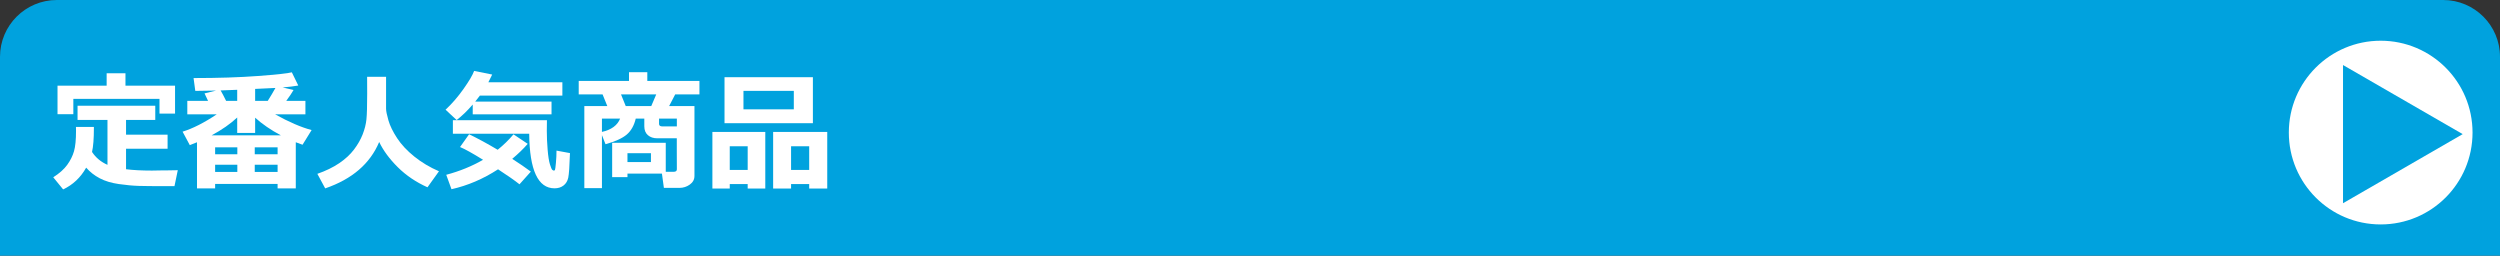
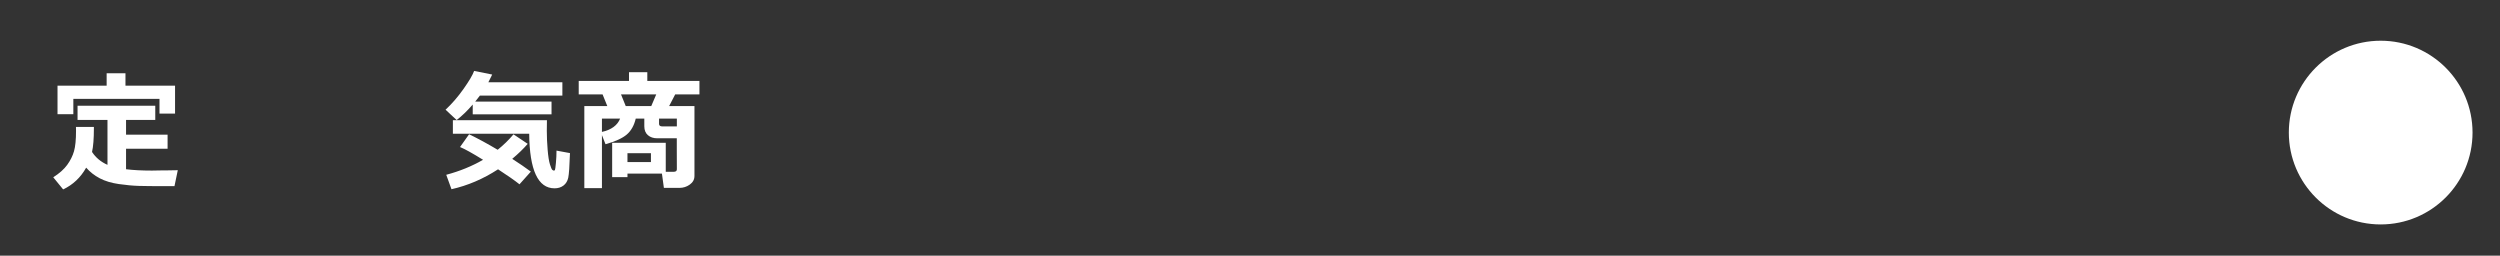
<svg xmlns="http://www.w3.org/2000/svg" version="1.1" id="レイヤー_1" x="0px" y="0px" width="440px" height="45px" viewBox="0 0 440 45" enable-background="new 0 0 440 45" xml:space="preserve">
  <rect x="0" y="0" width="440" height="45" fill="#333333" stroke="none" />
-   <path fill="#00A2DE" d="M440,57.334c0,5.522-4.48,10-10.008,10H10.008C4.48,67.334,0,62.856,0,57.334V10C0,4.477,4.48,0,10.008,0  h419.984C435.52,0,440,4.477,440,10V57.334z" />
  <g>
    <circle fill="#FFFFFF" cx="419" cy="23.334" r="16.167" />
-     <polygon fill="#00A2DE" points="412.371,11.446 433.433,23.606 412.371,35.768  " />
  </g>
  <g>
    <path fill="#FFFFFF" d="M16.524,22.342v0.225c0,1.826-0.108,3.219-0.326,4.178c0.651,0.995,1.557,1.752,2.718,2.268v-7.906h-5.267   v-2.492h13.679v2.492h-5.144V23.7h7.311v2.481h-7.311v3.605c1.265,0.157,2.781,0.236,4.548,0.236l0.651-0.012L28.036,30   l0.651-0.011h0.651l0.651-0.011l0.651-0.012l0.651-0.012l-0.584,2.809h-1.729c-1.977,0-3.489-0.016-4.537-0.045   c-1.048-0.03-2.226-0.139-3.532-0.326c-1.307-0.188-2.426-0.525-3.358-1.016c-0.932-0.491-1.728-1.114-2.386-1.871   c-0.973,1.737-2.325,3.014-4.054,3.83l-1.741-2.134c1.085-0.688,1.907-1.421,2.465-2.196c0.558-0.773,0.954-1.572,1.19-2.391   c0.235-0.82,0.354-2.01,0.354-3.566c0-0.225-0.004-0.461-0.011-0.707H16.524z M30.81,19.994h-2.74V17.4H12.908v2.696h-2.785v-5.021   h8.647v-2.179h3.313v2.179h8.726V19.994z" />
-     <path fill="#FFFFFF" d="M48.857,32.37H37.862v0.786h-3.189v-8.119c-0.464,0.194-0.887,0.363-1.269,0.505l-1.269-2.37   c1.797-0.554,3.803-1.572,6.02-3.055h-5.188v-2.369h3.65l-0.618-1.314l2.044-0.494c-1.363,0.038-2.587,0.056-3.672,0.056   l-0.303-2.257c4.313,0,8.095-0.122,11.349-0.365c3.253-0.243,5.235-0.458,5.946-0.646l1.134,2.325   c-0.756,0.135-1.673,0.247-2.751,0.337l1.92,0.449c-0.262,0.464-0.689,1.101-1.28,1.909h3.369v2.369h-5.346   c2.456,1.363,4.601,2.287,6.435,2.774l-1.595,2.583c-0.382-0.127-0.779-0.273-1.19-0.438v8.119h-3.201V32.37z M37.256,23.813   h12.163c-1.767-0.943-3.272-1.977-4.515-3.1v2.684h-3.156V20.68C40.55,21.803,39.053,22.847,37.256,23.813z M41.771,25.936h-3.908   v1.213h3.908V25.936z M37.862,30.259h3.908V28.99h-3.908V30.259z M38.828,15.917c0.232,0.382,0.554,0.992,0.966,1.831h1.954v-1.943   L38.828,15.917z M48.857,27.148v-1.213h-4.021v1.213H48.857z M44.836,30.259h4.021V28.99h-4.021V30.259z M44.904,15.648v2.1h2.224   c0.524-0.831,0.973-1.587,1.348-2.269L44.904,15.648z" />
-     <path fill="#FFFFFF" d="M66.736,24.992c-1.602,3.818-4.769,6.539-9.501,8.164l-1.381-2.561c1.498-0.523,2.781-1.149,3.852-1.875   c1.071-0.727,1.937-1.527,2.6-2.404c0.662-0.875,1.171-1.768,1.527-2.678c0.355-0.91,0.576-1.793,0.662-2.65   c0.086-0.857,0.129-2.364,0.129-4.521l-0.011-2.954h3.335v5.626c0,0.396,0.137,1.072,0.41,2.027c0.273,0.955,0.783,2,1.527,3.139   c0.745,1.139,1.758,2.222,3.038,3.252c1.28,1.029,2.725,1.892,4.335,2.588l-2.021,2.818c-2.021-0.905-3.762-2.082-5.222-3.531   S67.462,26.504,66.736,24.992z" />
    <path fill="#FFFFFF" d="M86.625,13.121c-0.24,0.517-0.464,0.97-0.674,1.359h13.027v2.347H84.458   c-0.292,0.389-0.565,0.741-0.82,1.056h13.432v2.234H83.2v-1.718c-0.958,1.108-1.902,2.018-2.83,2.729l-1.954-1.82   c1.123-1.04,2.179-2.261,3.167-3.661s1.61-2.456,1.864-3.167L86.625,13.121z M92.88,25.317c-0.771,0.884-1.681,1.763-2.729,2.64   c1.243,0.801,2.336,1.549,3.279,2.246l-1.999,2.234c-0.801-0.645-2.059-1.523-3.773-2.639c-2.613,1.699-5.346,2.867-8.198,3.504   l-0.921-2.539c2.358-0.629,4.519-1.508,6.48-2.639c-1.887-1.168-3.238-1.916-4.054-2.246l1.595-2.246   c1.527,0.734,3.205,1.644,5.031,2.729c1.033-0.83,1.961-1.736,2.785-2.717L92.88,25.317z M100.315,26.945   c-0.075,2.299-0.176,3.742-0.303,4.33s-0.404,1.046-0.831,1.375c-0.427,0.33-0.955,0.494-1.583,0.494   c-2.913,0-4.398-3.2-4.458-9.602H79.707V21.15h16.554c-0.015,0.719-0.022,1.344-0.022,1.876c0,1.063,0.049,2.175,0.146,3.335   c0.097,1.161,0.232,2.016,0.404,2.566s0.309,0.871,0.41,0.961c0.102,0.09,0.197,0.135,0.287,0.135c0.083,0,0.144-0.036,0.185-0.107   c0.042-0.07,0.098-0.48,0.169-1.229c0.071-0.749,0.106-1.476,0.106-2.179L100.315,26.945z" />
    <path fill="#FFFFFF" d="M116.498,30.551h-6.064v0.629h-2.695v-6.053h9.434v5.109h1.381c0.382,0,0.573-0.146,0.573-0.438   c-0.007-0.016-0.011-1.045-0.011-3.089v-2.37h-3.437c-0.674,0-1.222-0.182-1.645-0.545c-0.423-0.362-0.635-0.885-0.635-1.566V20.87   h-1.505c-0.292,1.22-0.82,2.156-1.583,2.808s-2.01,1.221-3.74,1.707l-0.629-1.605v9.332h-3.1V18.669h4.043l-0.831-2.055h-4.2v-2.37   h8.85v-1.539h3.223v1.539h9.175v2.37h-4.268l-1.067,2.055h4.458v12.298c0,0.621-0.273,1.127-0.82,1.516s-1.146,0.584-1.797,0.584   h-2.763L116.498,30.551z M109.142,20.87h-3.201v2.347C107.604,22.843,108.67,22.061,109.142,20.87z M110.13,18.669h4.492   l0.876-2.055h-6.199L110.13,18.669z M114.566,28.529v-1.561h-4.133v1.561H114.566z M119.126,22.252V20.87h-3.133v0.943   c0,0.292,0.202,0.438,0.606,0.438H119.126z" />
-     <path fill="#FFFFFF" d="M131.592,32.393h-3.156v0.786h-3.055v-9.962h9.31v9.962h-3.1V32.393z M143.069,21.679h-15.554v-8.097   h15.554V21.679z M128.436,29.91h3.156v-4.166h-3.156V29.91z M139.711,19.242v-3.246h-8.861v3.246H139.711z M142.418,32.393h-3.189   v0.786h-3.156v-9.962h9.523v9.962h-3.178V32.393z M139.229,29.91h3.189v-4.166h-3.189V29.91z" />
  </g>
  <g>
</g>
  <g>
</g>
  <g>
</g>
  <g>
</g>
  <g>
</g>
  <g>
</g>
</svg>